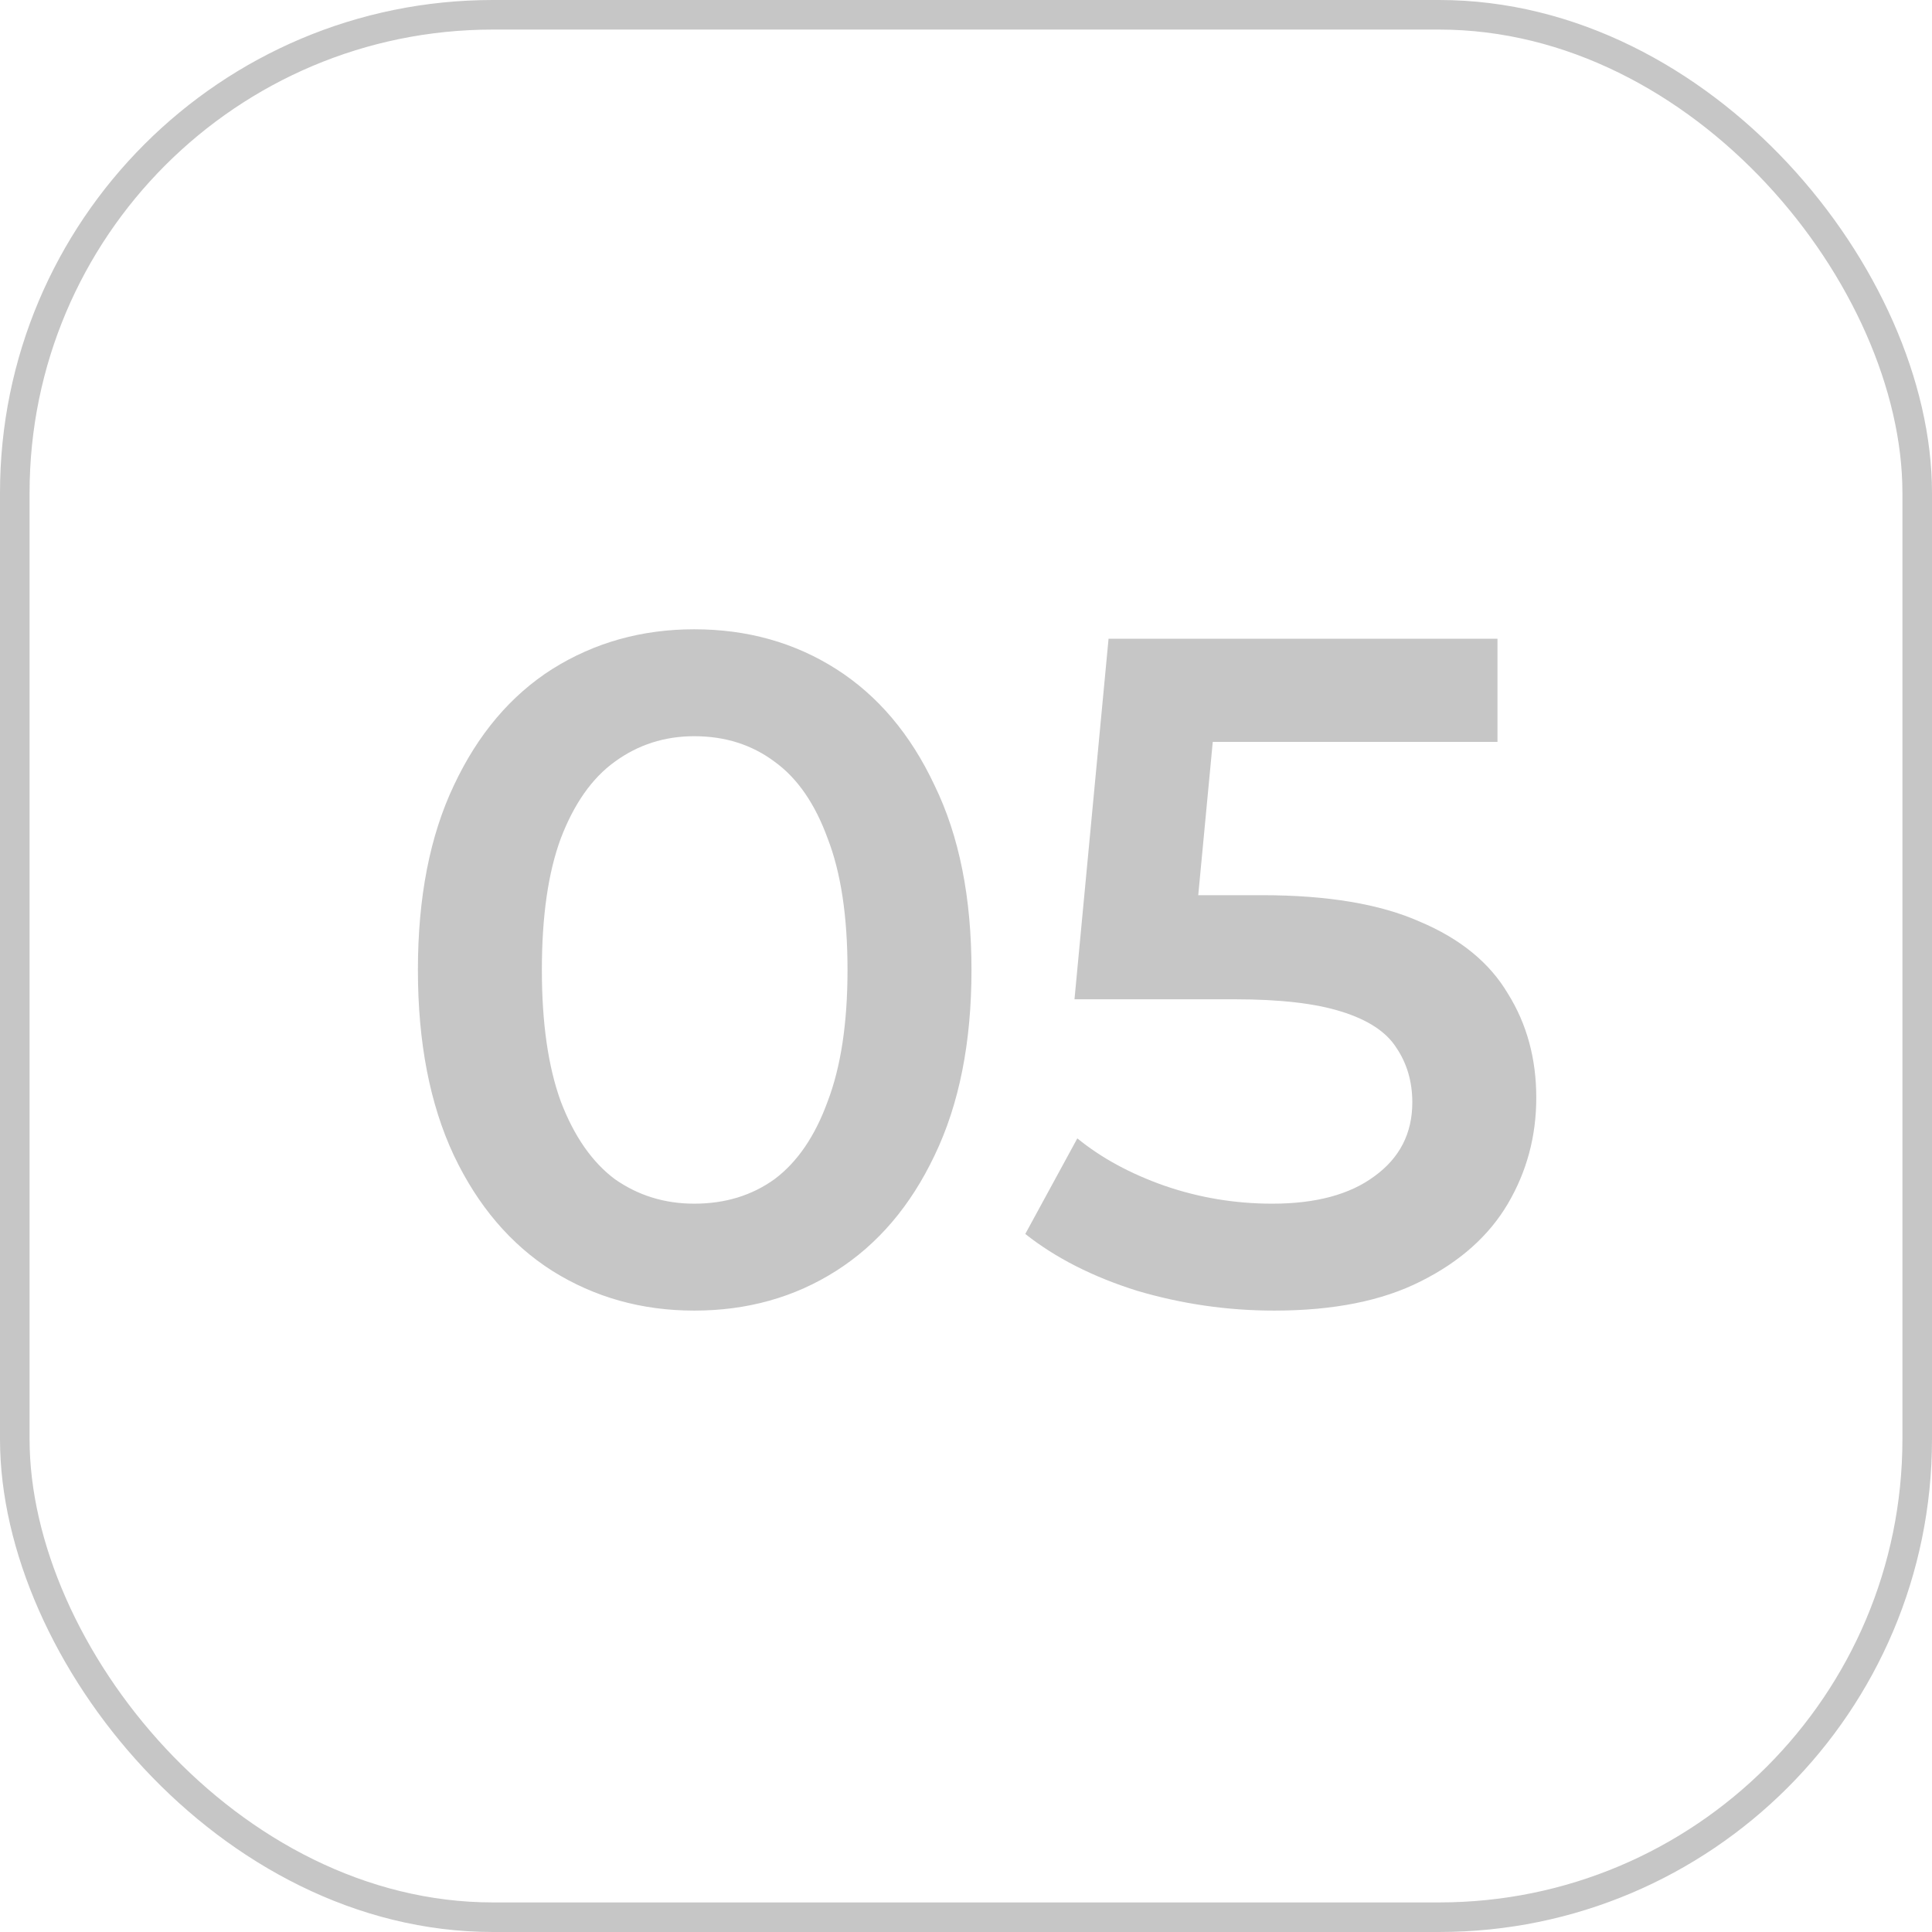
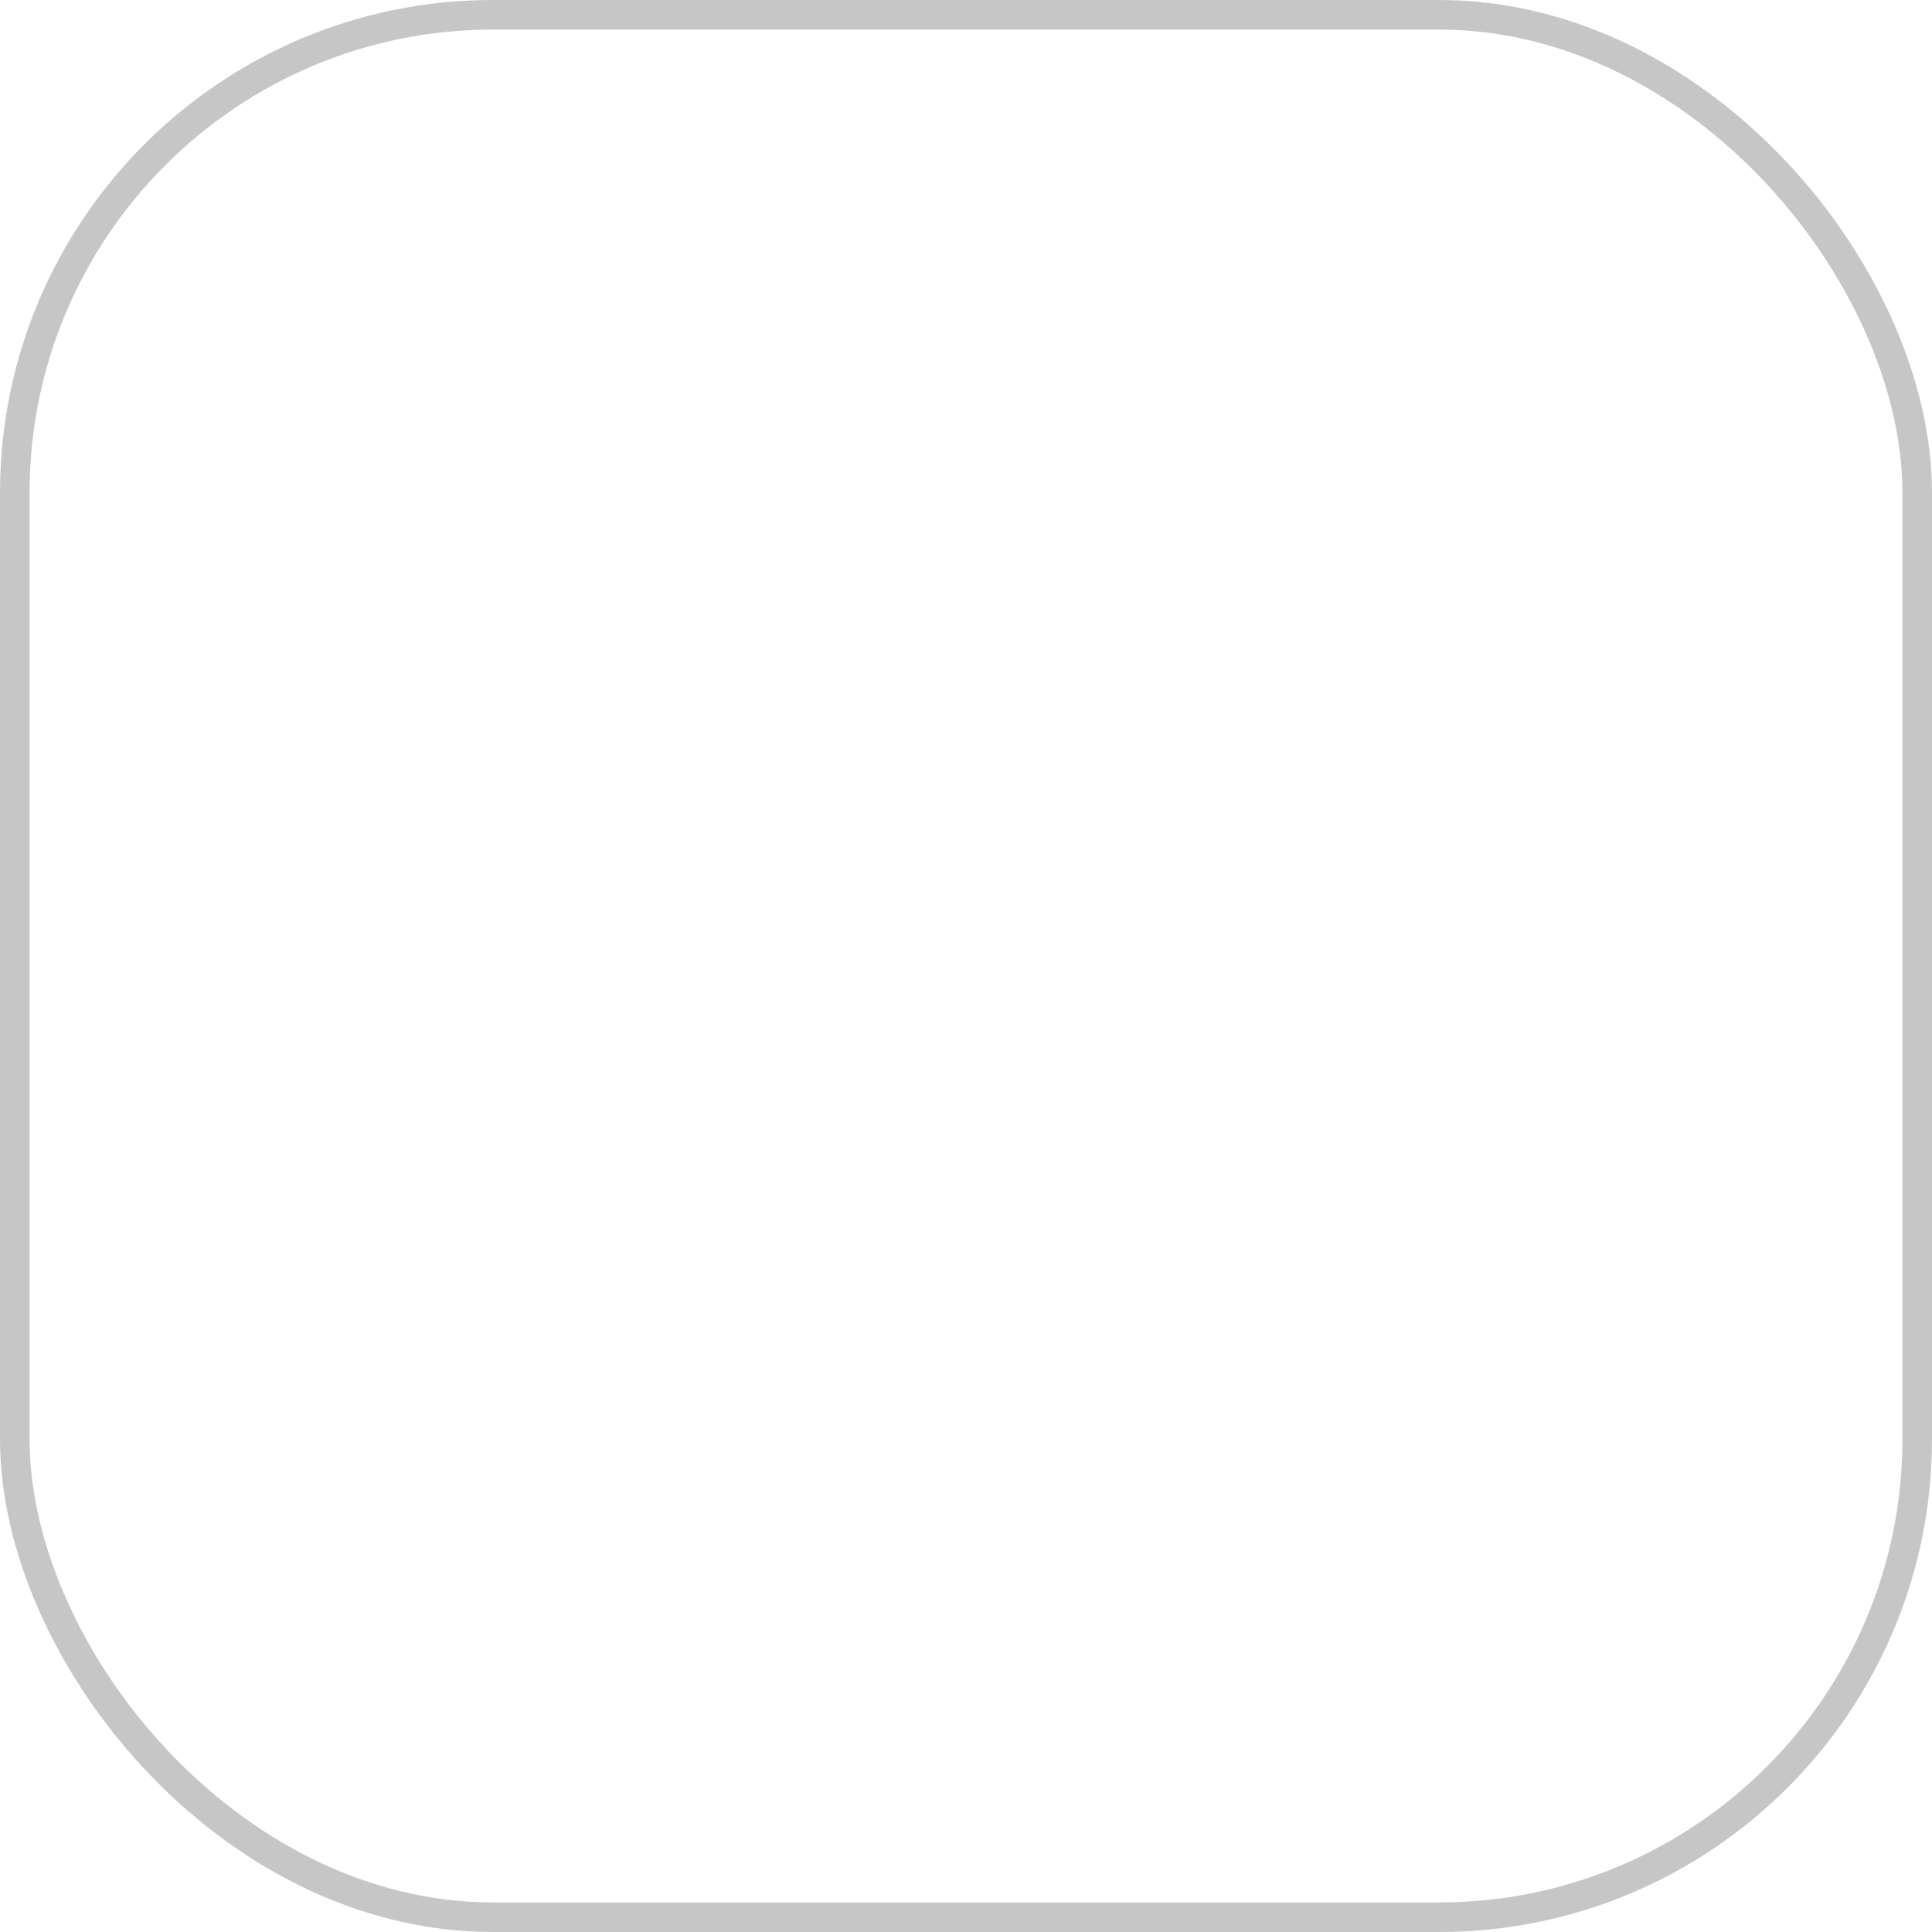
<svg xmlns="http://www.w3.org/2000/svg" width="196" height="196" viewBox="0 0 196 196" fill="none">
  <rect x="1.5" y="1.5" width="193" height="193" rx="48.5" stroke="#C6C6C6" stroke-width="3" />
-   <path d="M70.428 132.96C65.116 132.96 60.316 131.616 56.028 128.928C51.804 126.24 48.476 122.336 46.044 117.216C43.612 112.032 42.396 105.76 42.396 98.4C42.396 91.04 43.612 84.8 46.044 79.68C48.476 74.496 51.804 70.56 56.028 67.872C60.316 65.184 65.116 63.84 70.428 63.84C75.804 63.84 80.604 65.184 84.828 67.872C89.052 70.56 92.38 74.496 94.812 79.68C97.308 84.8 98.556 91.04 98.556 98.4C98.556 105.76 97.308 112.032 94.812 117.216C92.38 122.336 89.052 126.24 84.828 128.928C80.604 131.616 75.804 132.96 70.428 132.96ZM70.428 122.112C73.564 122.112 76.284 121.28 78.588 119.616C80.892 117.888 82.684 115.264 83.964 111.744C85.308 108.224 85.98 103.776 85.98 98.4C85.98 92.96 85.308 88.512 83.964 85.056C82.684 81.536 80.892 78.944 78.588 77.28C76.284 75.552 73.564 74.688 70.428 74.688C67.42 74.688 64.732 75.552 62.364 77.28C60.06 78.944 58.236 81.536 56.892 85.056C55.612 88.512 54.972 92.96 54.972 98.4C54.972 103.776 55.612 108.224 56.892 111.744C58.236 115.264 60.06 117.888 62.364 119.616C64.732 121.28 67.42 122.112 70.428 122.112ZM129.262 132.96C124.526 132.96 119.886 132.288 115.342 130.944C110.862 129.536 107.086 127.616 104.014 125.184L109.294 115.488C111.726 117.472 114.67 119.072 118.126 120.288C121.646 121.504 125.294 122.112 129.07 122.112C133.486 122.112 136.942 121.184 139.438 119.328C141.998 117.472 143.278 114.976 143.278 111.84C143.278 109.728 142.734 107.872 141.646 106.272C140.622 104.672 138.766 103.456 136.078 102.624C133.454 101.792 129.838 101.376 125.23 101.376H109.006L112.462 64.8H151.918V75.264H117.07L123.598 69.312L121.006 96.672L114.478 90.816H128.014C134.67 90.816 140.014 91.712 144.046 93.504C148.142 95.232 151.118 97.664 152.974 100.8C154.894 103.872 155.854 107.392 155.854 111.36C155.854 115.264 154.894 118.848 152.974 122.112C151.054 125.376 148.11 128 144.142 129.984C140.238 131.968 135.278 132.96 129.262 132.96Z" fill="#C6C6C6" />
</svg>